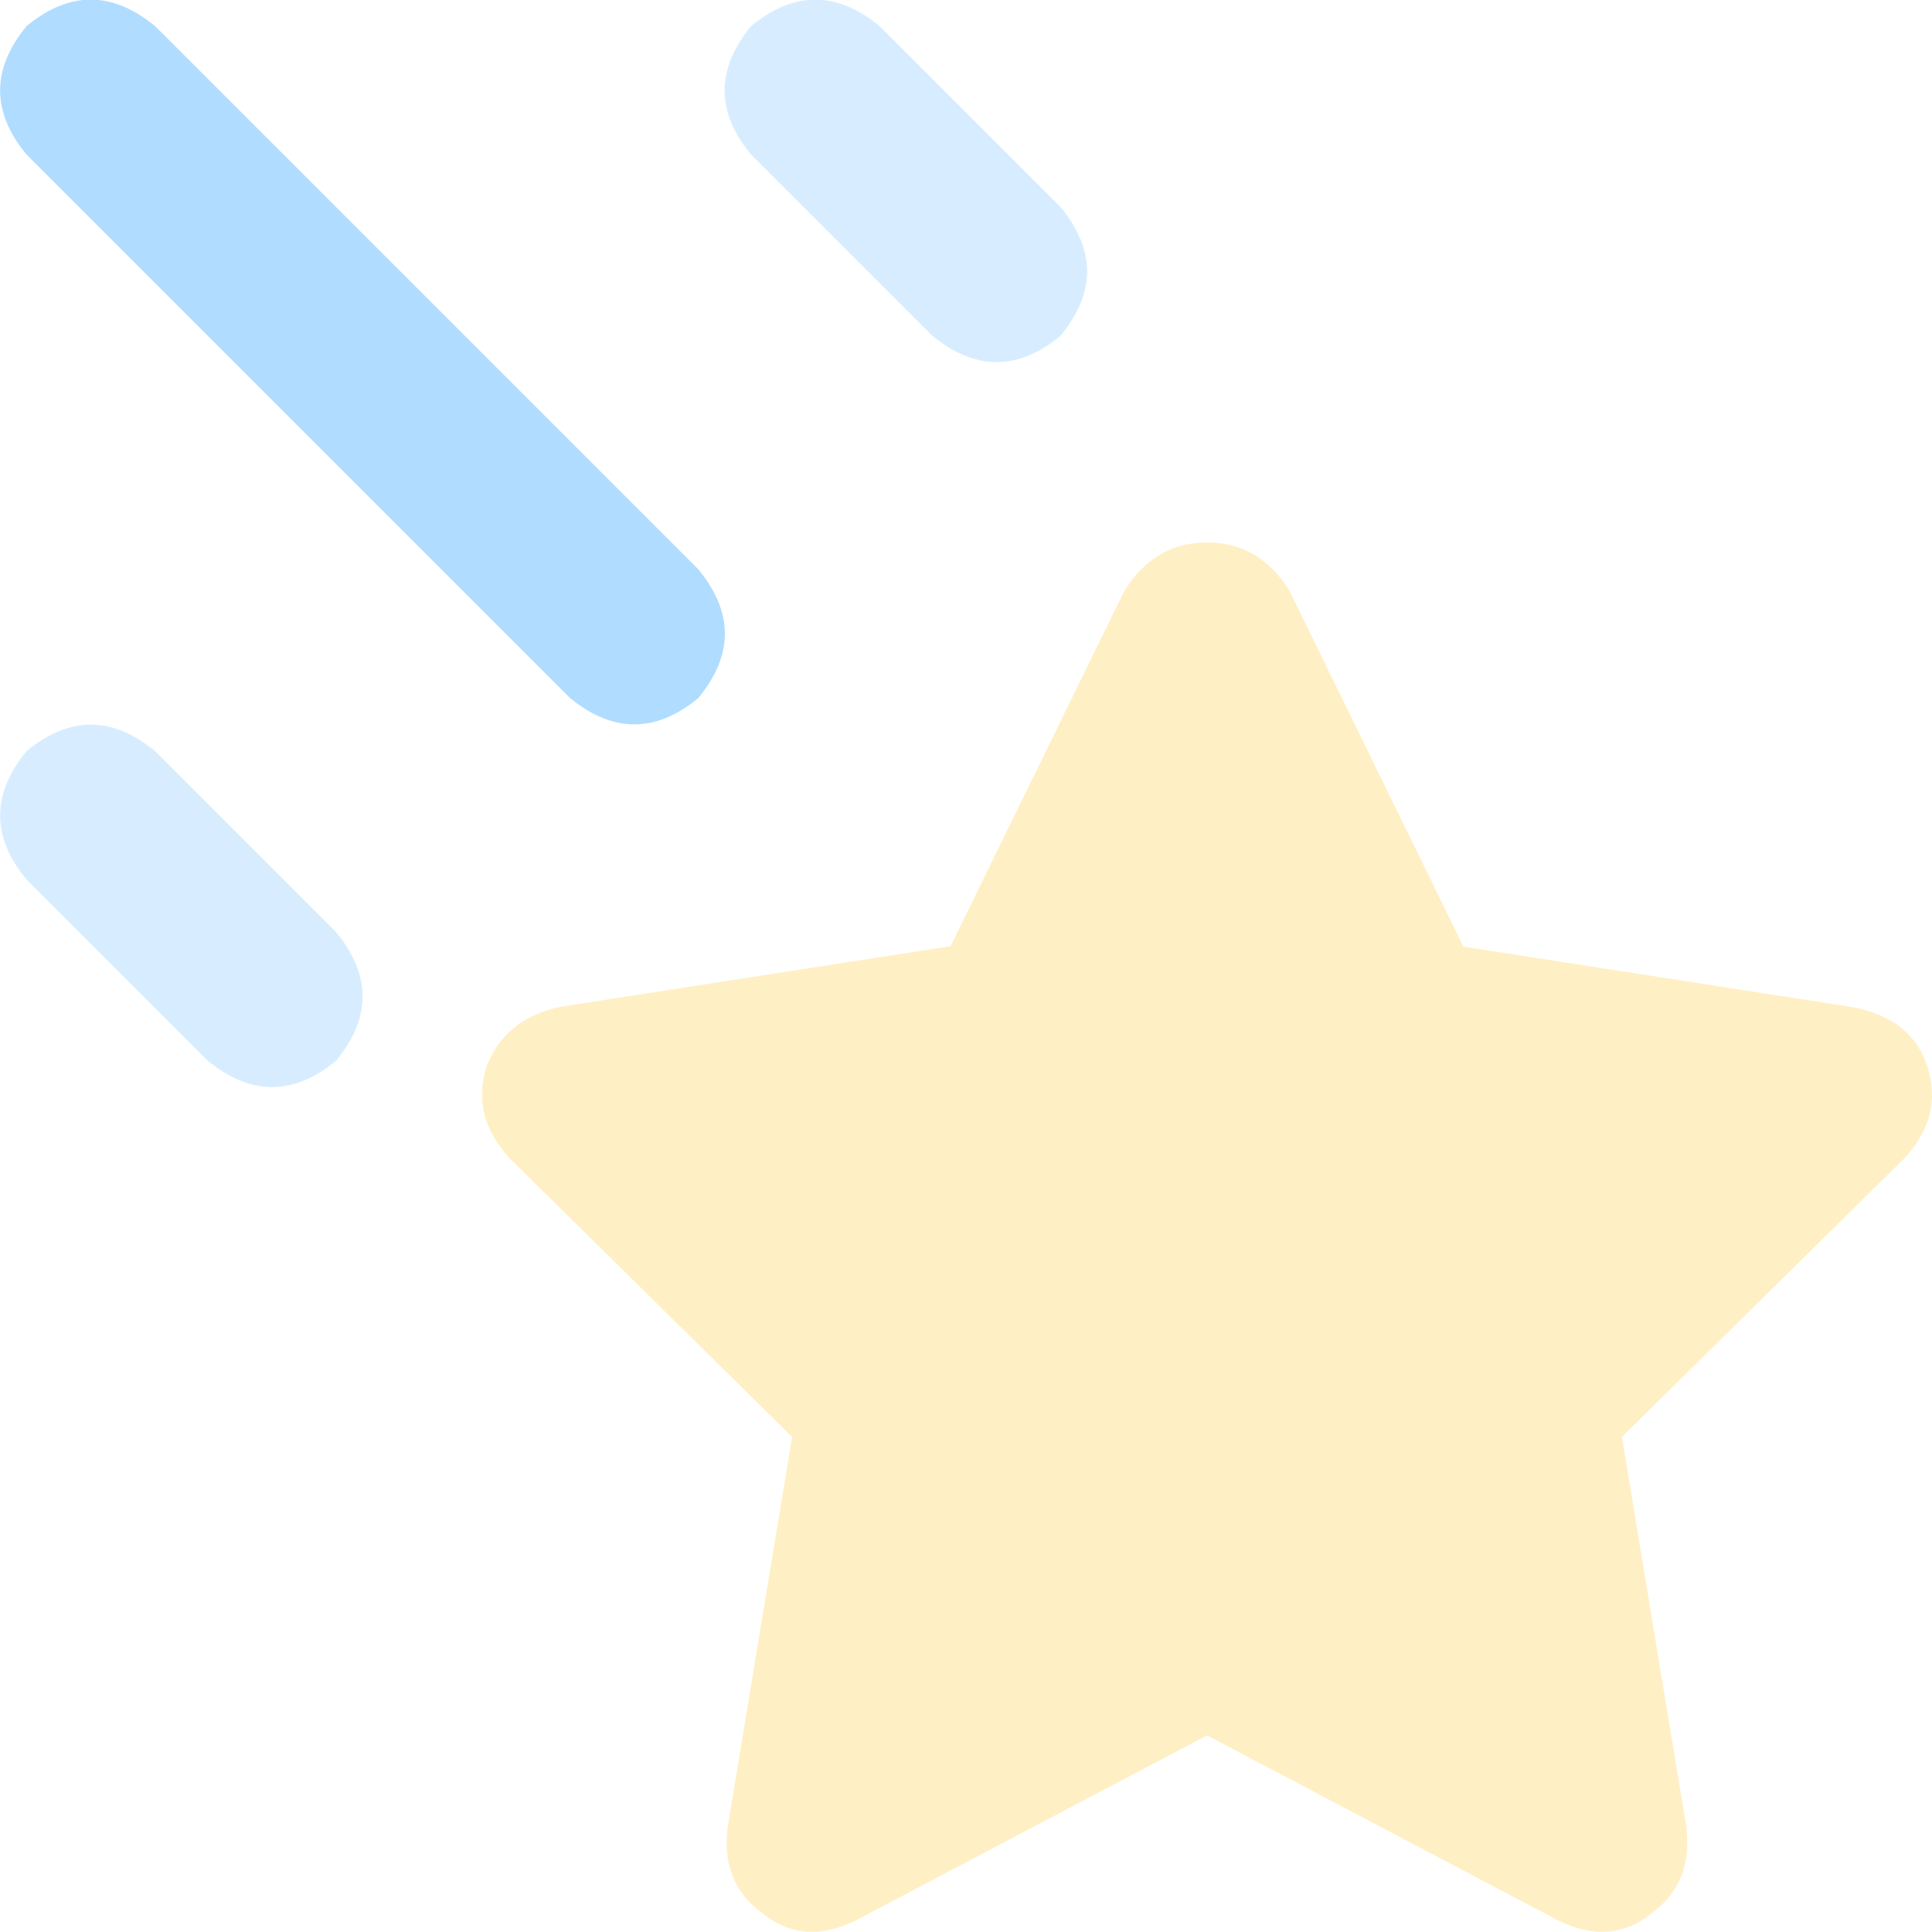
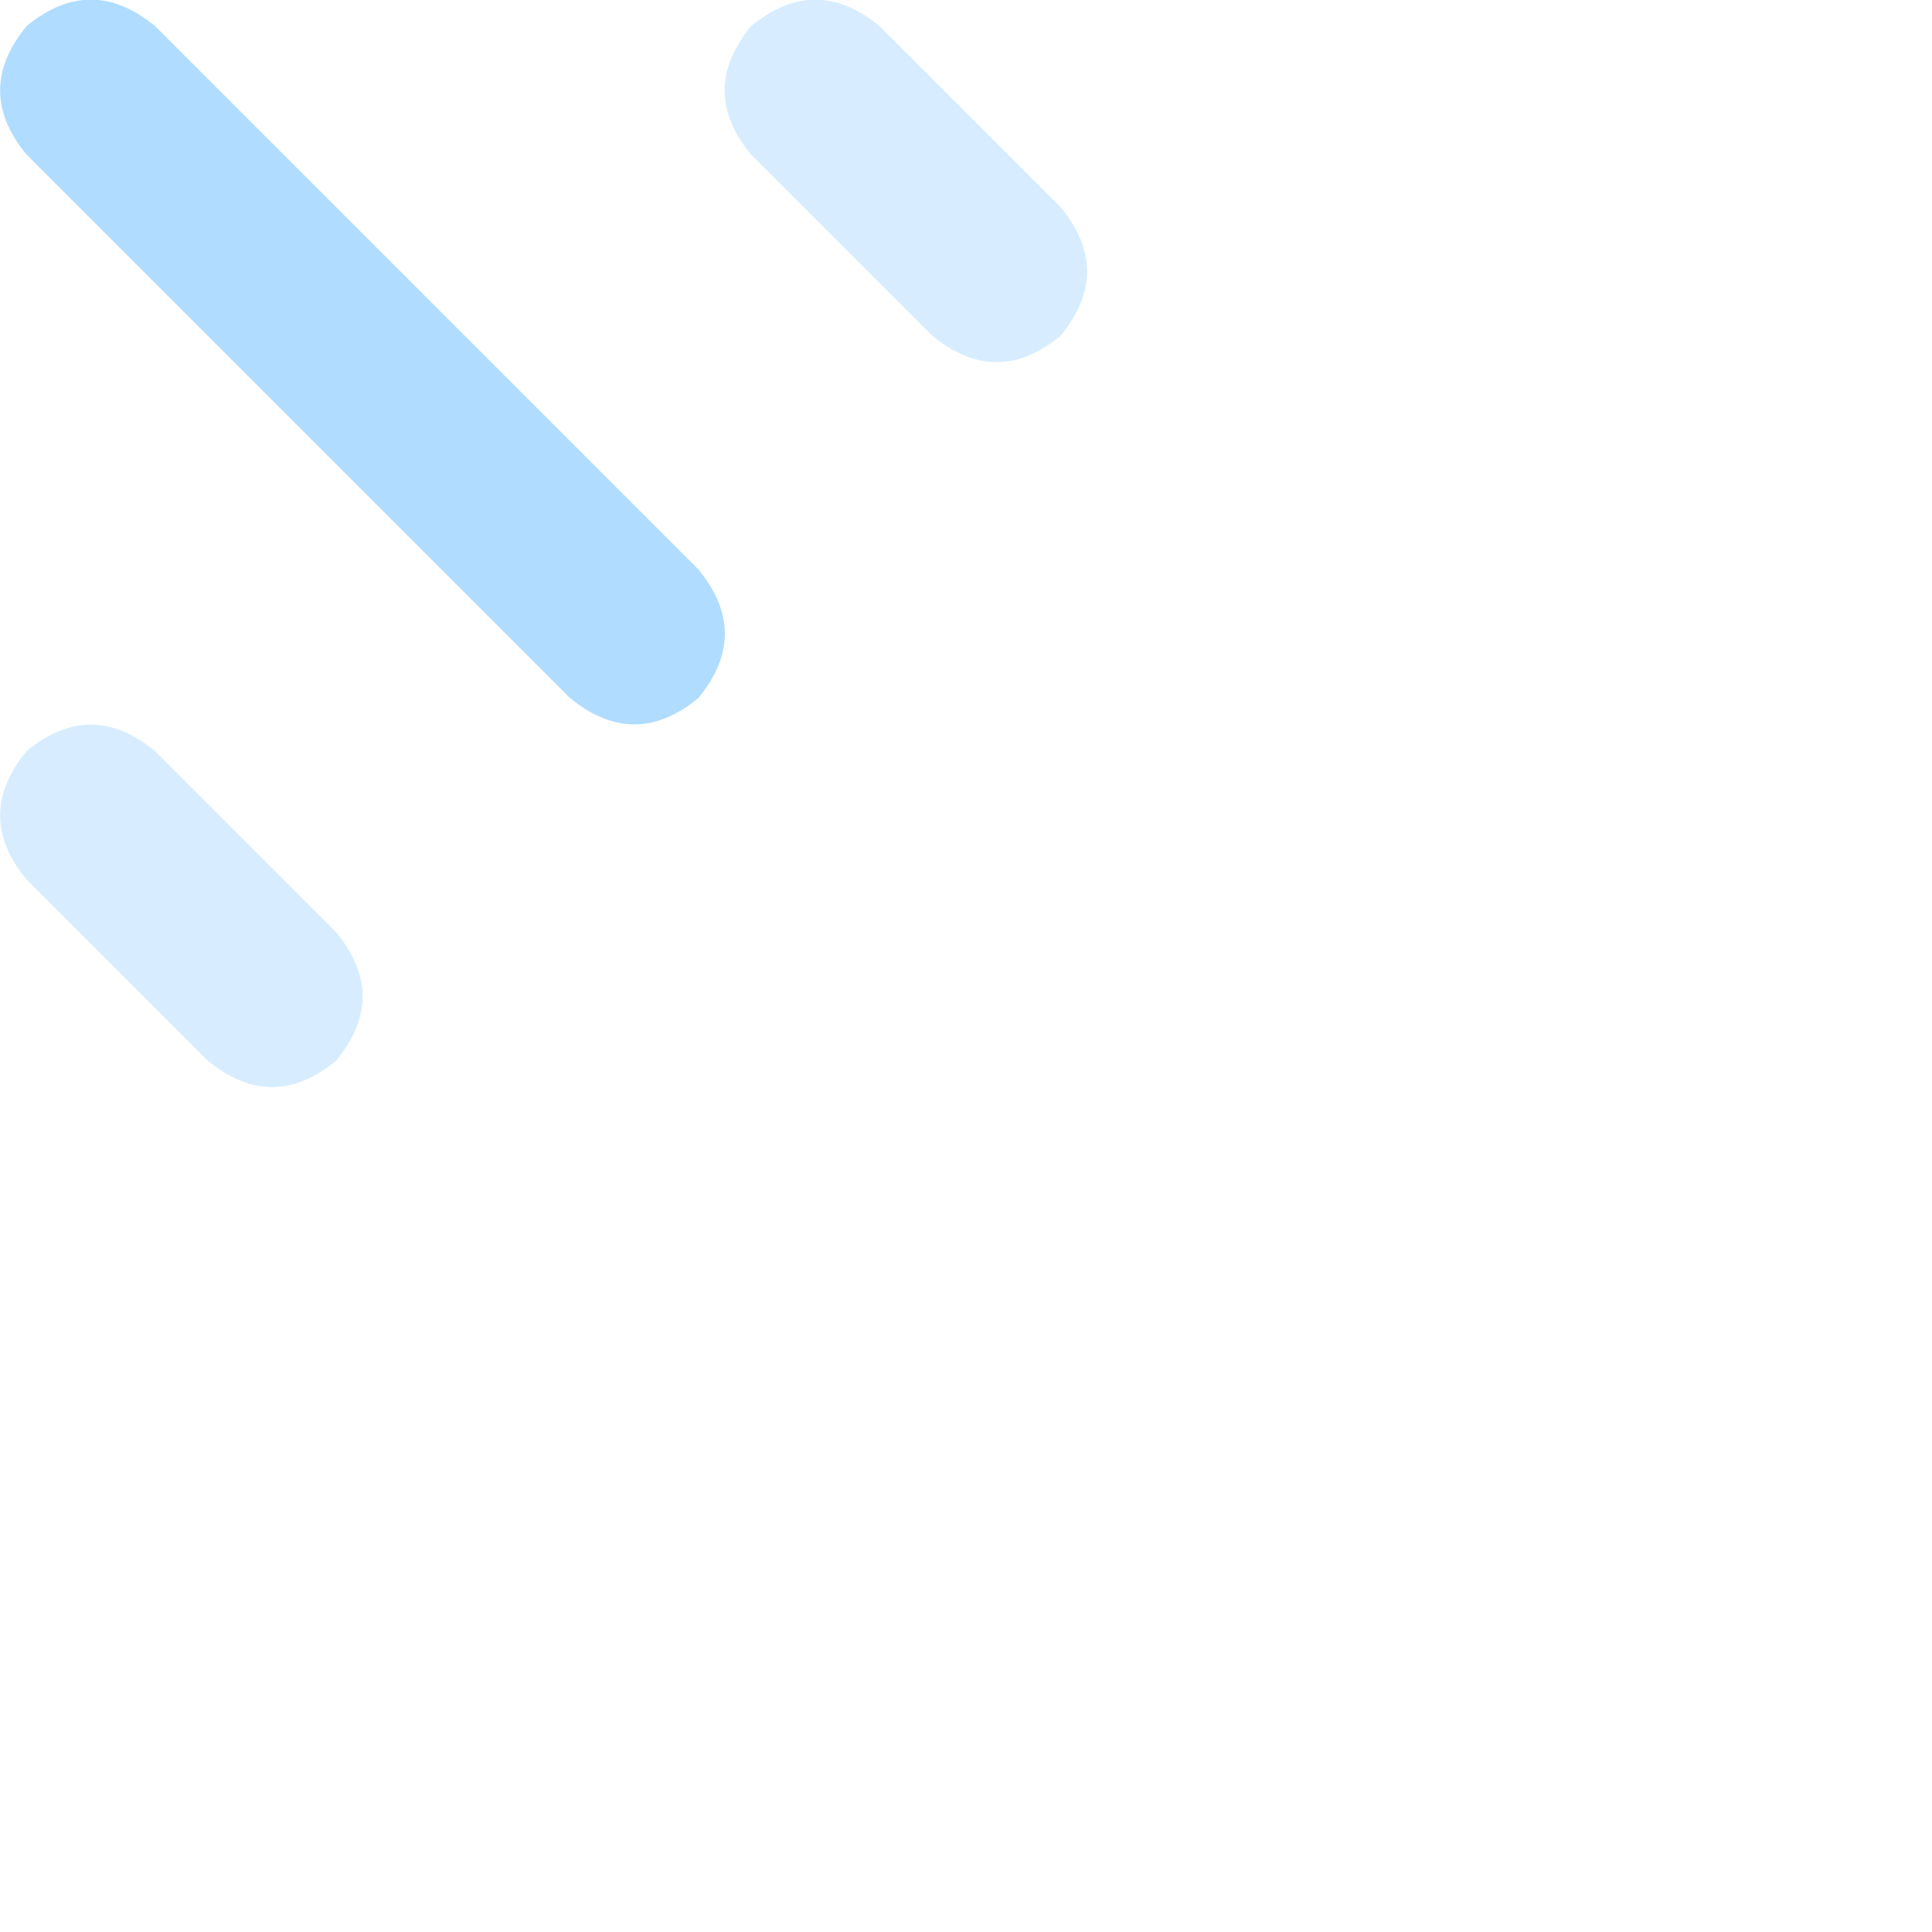
<svg xmlns="http://www.w3.org/2000/svg" id="Layer_1" viewBox="0 0 40 40">
  <defs>
    <style>.cls-1{opacity:.4;}.cls-1,.cls-2{fill:#3aa7ff;}.cls-2{opacity:.2;}.cls-3{opacity:.6;}.cls-4{fill:#ffe59c;}</style>
  </defs>
  <path class="cls-2" d="M15.55,3.2c-.73-.88-.73-1.77,0-2.66.89-.73,1.77-.73,2.66,0l3.75,3.75c.73.89.73,1.77,0,2.66-.88.73-1.77.73-2.66,0l-3.75-3.75Z" />
  <path class="cls-2" d="M.55,15.55c.89-.73,1.77-.73,2.66,0l3.75,3.75c.73.89.73,1.77,0,2.66-.88.73-1.77.73-2.66,0l-3.75-3.75c-.73-.88-.73-1.77,0-2.66Z" />
  <path class="cls-1" d="M.55,3.2c-.73-.88-.73-1.77,0-2.66.89-.73,1.77-.73,2.66,0l11.25,11.25c.73.89.73,1.77,0,2.66-.88.73-1.77.73-2.66,0L.55,3.2Z" />
  <g class="cls-3">
-     <path class="cls-4" d="M26.71,12.26l3.59,7.34,8.05,1.25c.83.16,1.35.57,1.56,1.25.21.68.05,1.3-.47,1.87l-5.86,5.78,1.33,8.05c.1.78-.13,1.38-.7,1.8-.57.47-1.22.52-1.95.16l-7.27-3.83-7.27,3.83c-.73.36-1.38.31-1.95-.16-.57-.42-.81-1.02-.7-1.8l1.33-8.05-5.86-5.78c-.52-.57-.68-1.2-.47-1.88.26-.68.78-1.09,1.56-1.25l8.05-1.25,3.59-7.34c.42-.68.99-1.02,1.72-1.02s1.3.34,1.72,1.02Z" />
-   </g>
+     </g>
</svg>